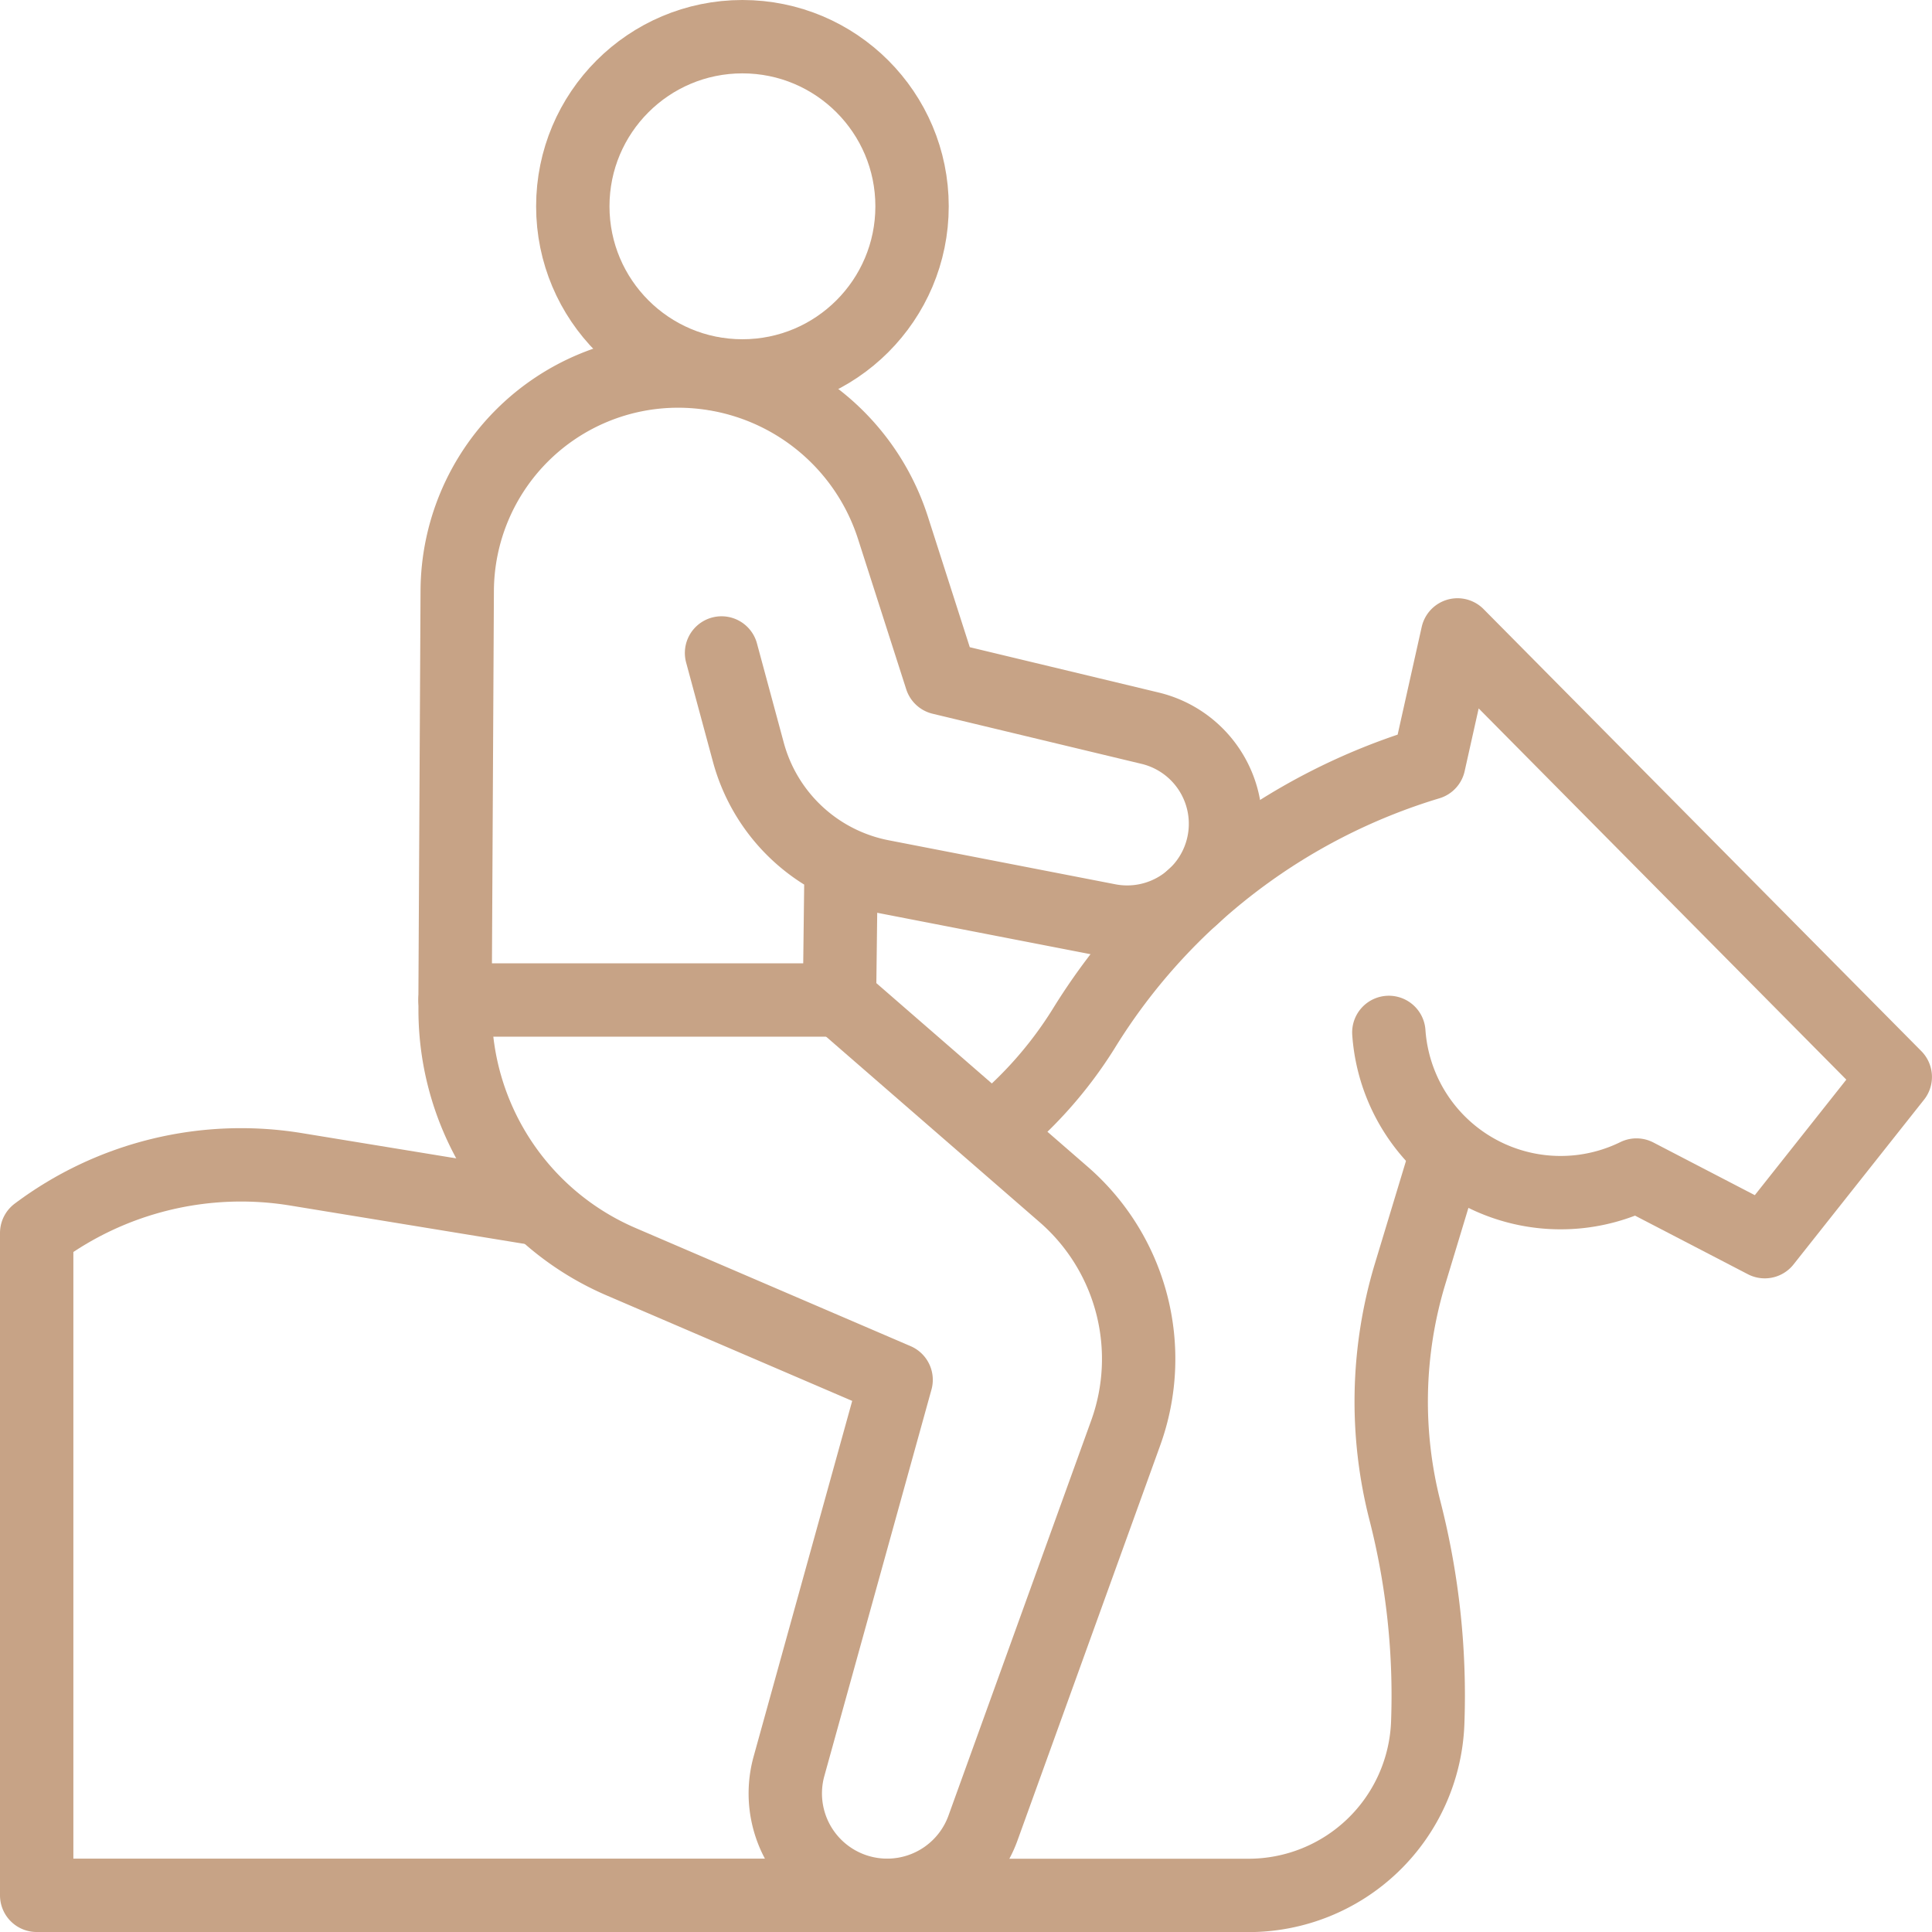
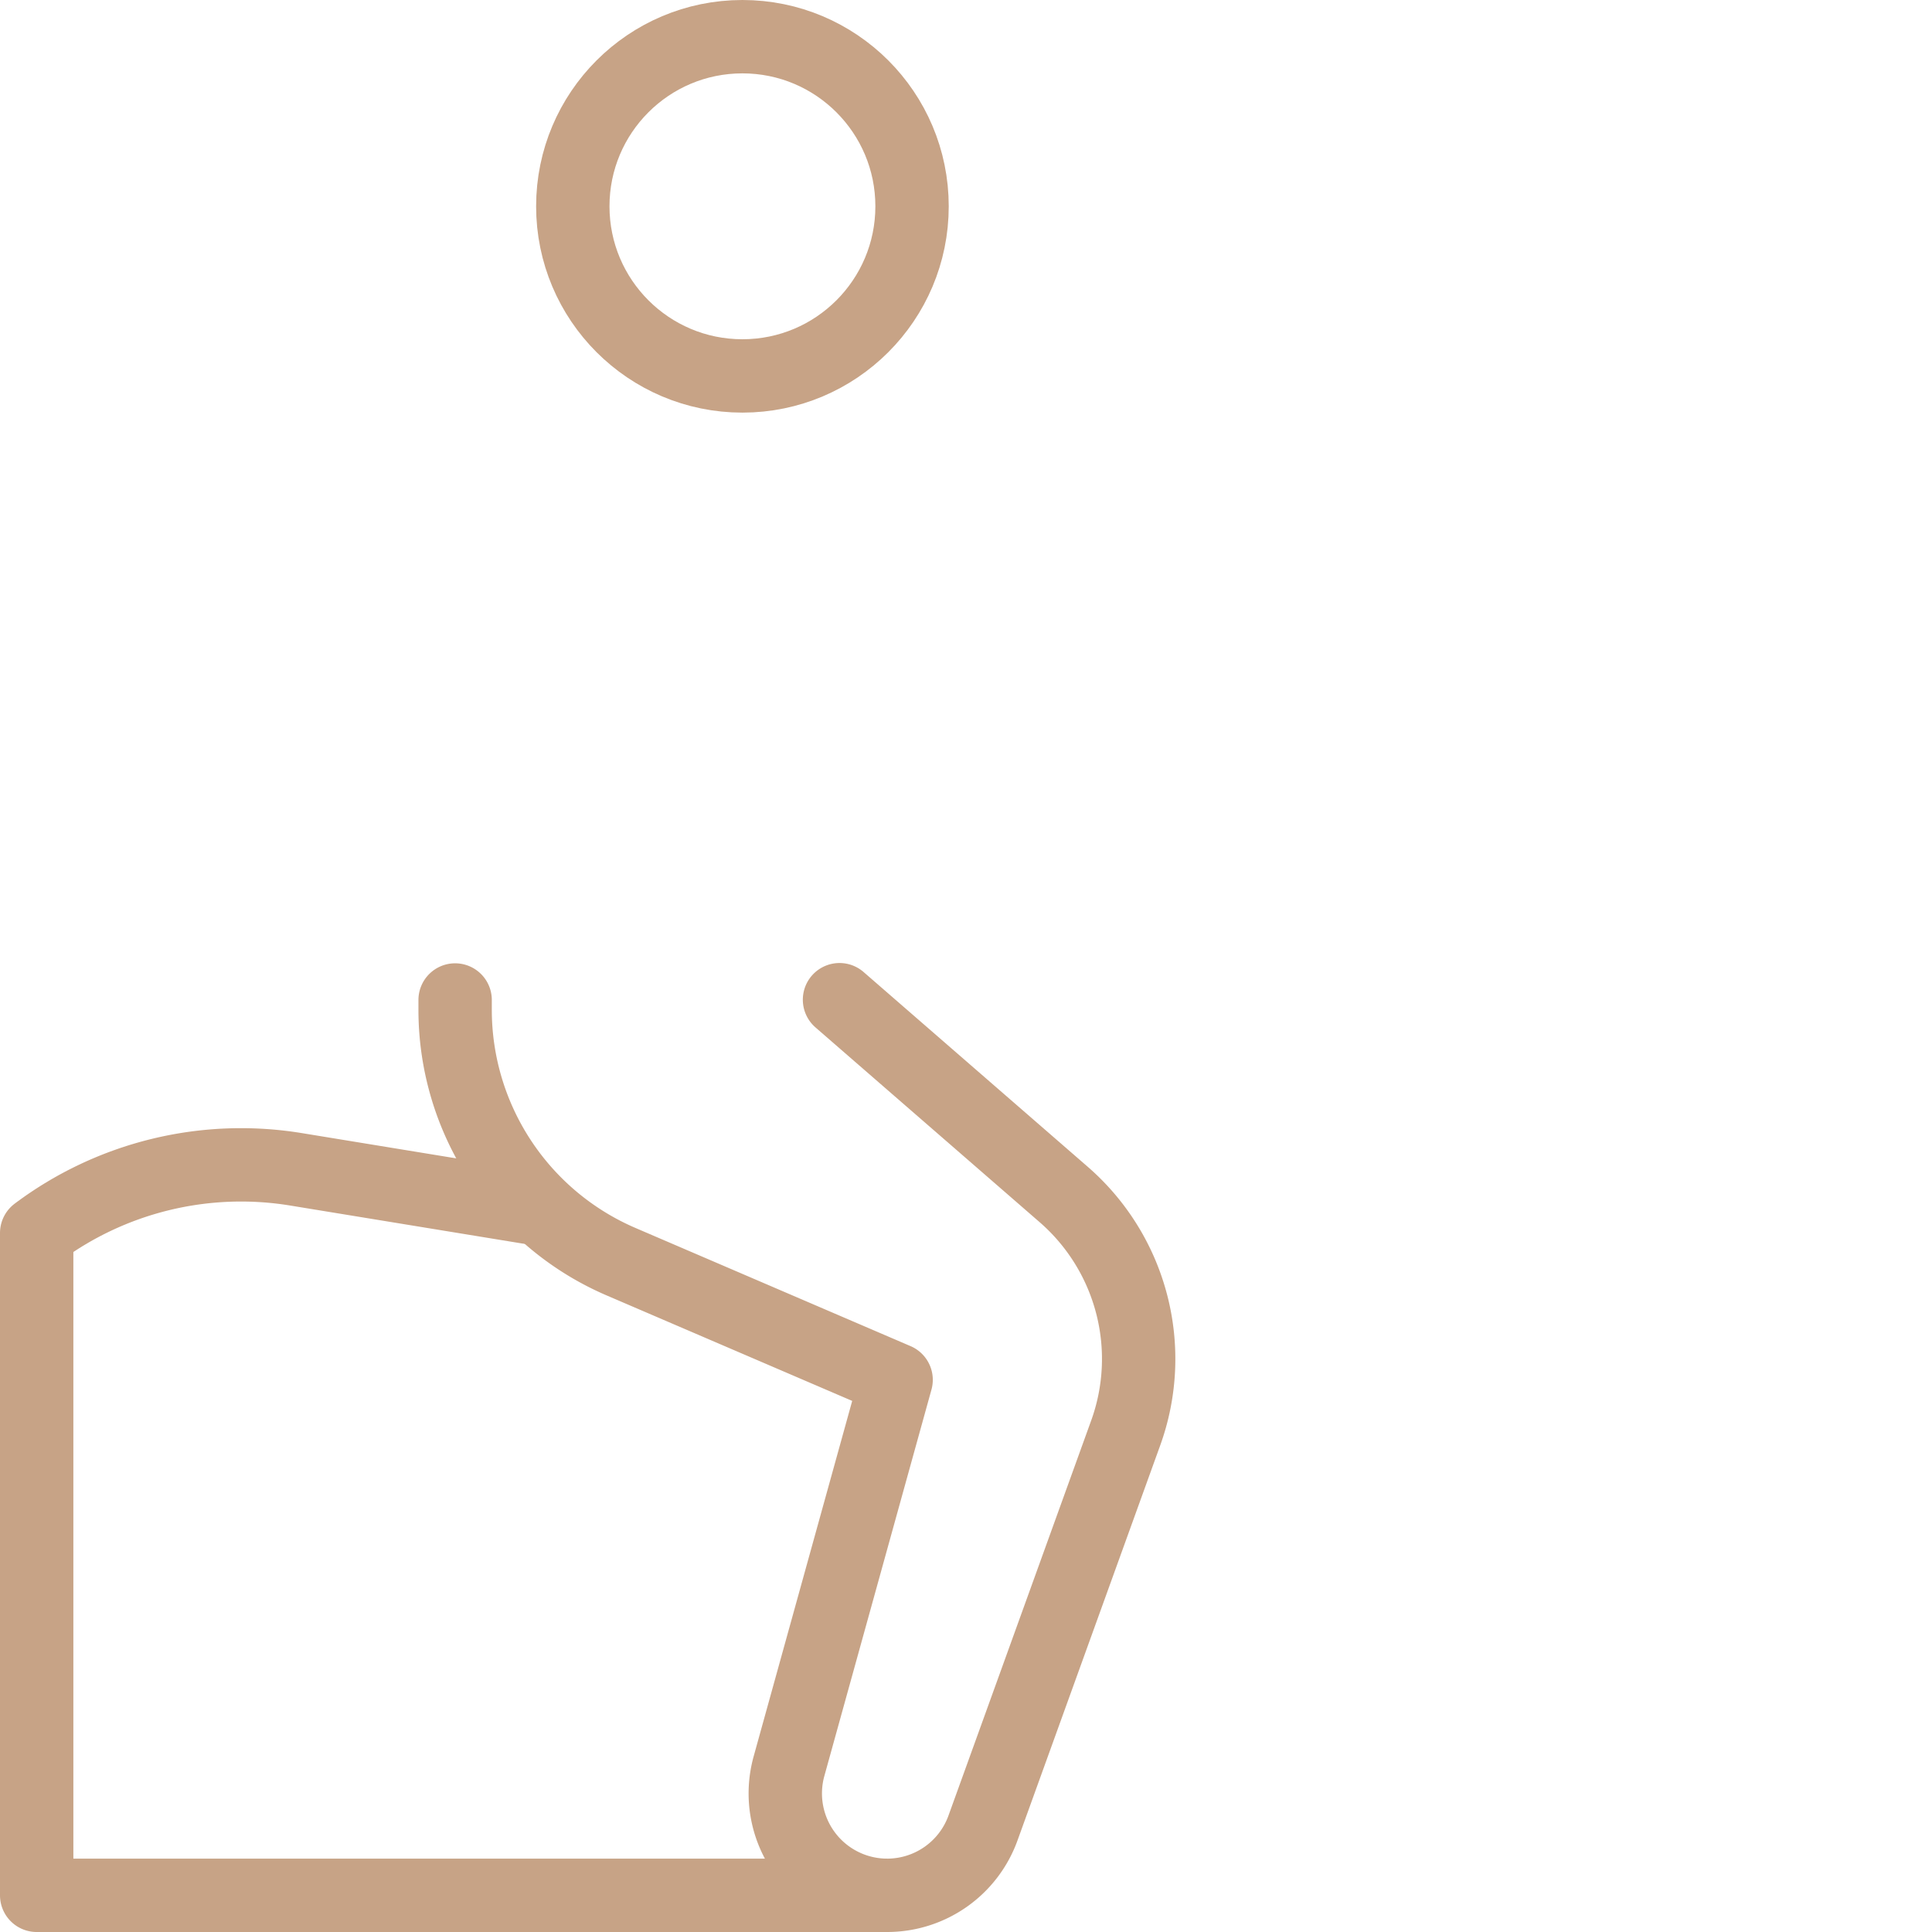
<svg xmlns="http://www.w3.org/2000/svg" width="39.5" height="39.5" viewBox="0 0 39.5 39.5">
  <g id="polo_equestrian" data-name="polo equestrian" transform="translate(-10.25 -10.251)">
    <g id="Group_71584" data-name="Group 71584" transform="translate(11 11.001)">
      <path id="Path_97927" data-name="Path 97927" d="M28.388,323.358H11V309.817a6.962,6.962,0,0,1,5.315-1.3l4.888.8" transform="translate(-11 -285.358)" fill="none" stroke="#c7a386" stroke-linejoin="round" stroke-miterlimit="10" stroke-width="1.5" />
-       <path id="Path_97928" data-name="Path 97928" d="M246.667,304.624l-.774,2.556A9.017,9.017,0,0,0,245.8,312a15.227,15.227,0,0,1,.463,4.33,3.666,3.666,0,0,1-3.662,3.525h-7.391" transform="translate(-217.823 -281.853)" fill="none" stroke="#c7a386" stroke-linejoin="round" stroke-miterlimit="10" stroke-width="1.5" />
-       <path id="Path_97929" data-name="Path 97929" d="M271.237,176.884A3.521,3.521,0,0,0,276.3,179.8l2.623,1.362,2.668-3.368-8.95-9.037-.586,2.622h0a12.541,12.541,0,0,0-7.064,5.439h0a8.4,8.4,0,0,1-1.845,2.082" transform="translate(-243.592 -156.526)" fill="none" stroke="#c7a386" stroke-linecap="round" stroke-linejoin="round" stroke-miterlimit="10" stroke-width="1.5" />
      <g id="Group_71583" data-name="Group 71583" transform="translate(8.555 0)">
        <circle id="Ellipse_350" data-name="Ellipse 350" cx="3.468" cy="3.468" r="3.468" transform="translate(2.406)" fill="none" stroke="#c7a386" stroke-linecap="round" stroke-linejoin="round" stroke-miterlimit="10" stroke-width="1.5" />
        <g id="Group_71582" data-name="Group 71582" transform="translate(0 6.83)">
-           <path id="Path_97930" data-name="Path 97930" d="M126.766,104.846l.548,2.028a3.519,3.519,0,0,0,2.728,2.538l4.635.9a2.01,2.01,0,0,0,2.365-1.642h0a2.01,2.01,0,0,0-1.514-2.286l-4.272-1.025-.987-3.077a4.614,4.614,0,0,0-4.393-3.2h0a4.514,4.514,0,0,0-4.514,4.493l-.044,8.366h7.859l.034-2.795" transform="translate(-121.319 -99.076)" fill="none" stroke="#c7a386" stroke-linecap="round" stroke-linejoin="round" stroke-miterlimit="10" stroke-width="1.5" />
-         </g>
+           </g>
        <path id="Path_97931" data-name="Path 97931" d="M129.177,264.89l4.583,3.982a4.454,4.454,0,0,1,1.268,4.876l-2.918,8.078a2.083,2.083,0,0,1-1.959,1.375h0a2.083,2.083,0,0,1-2.007-2.639l2.19-7.9-5.622-2.415a5.606,5.606,0,0,1-3.394-5.151v-.2" transform="translate(-121.318 -245.201)" fill="none" stroke="#c7a386" stroke-linecap="round" stroke-linejoin="round" stroke-miterlimit="10" stroke-width="1.5" />
      </g>
    </g>
  </g>
</svg>